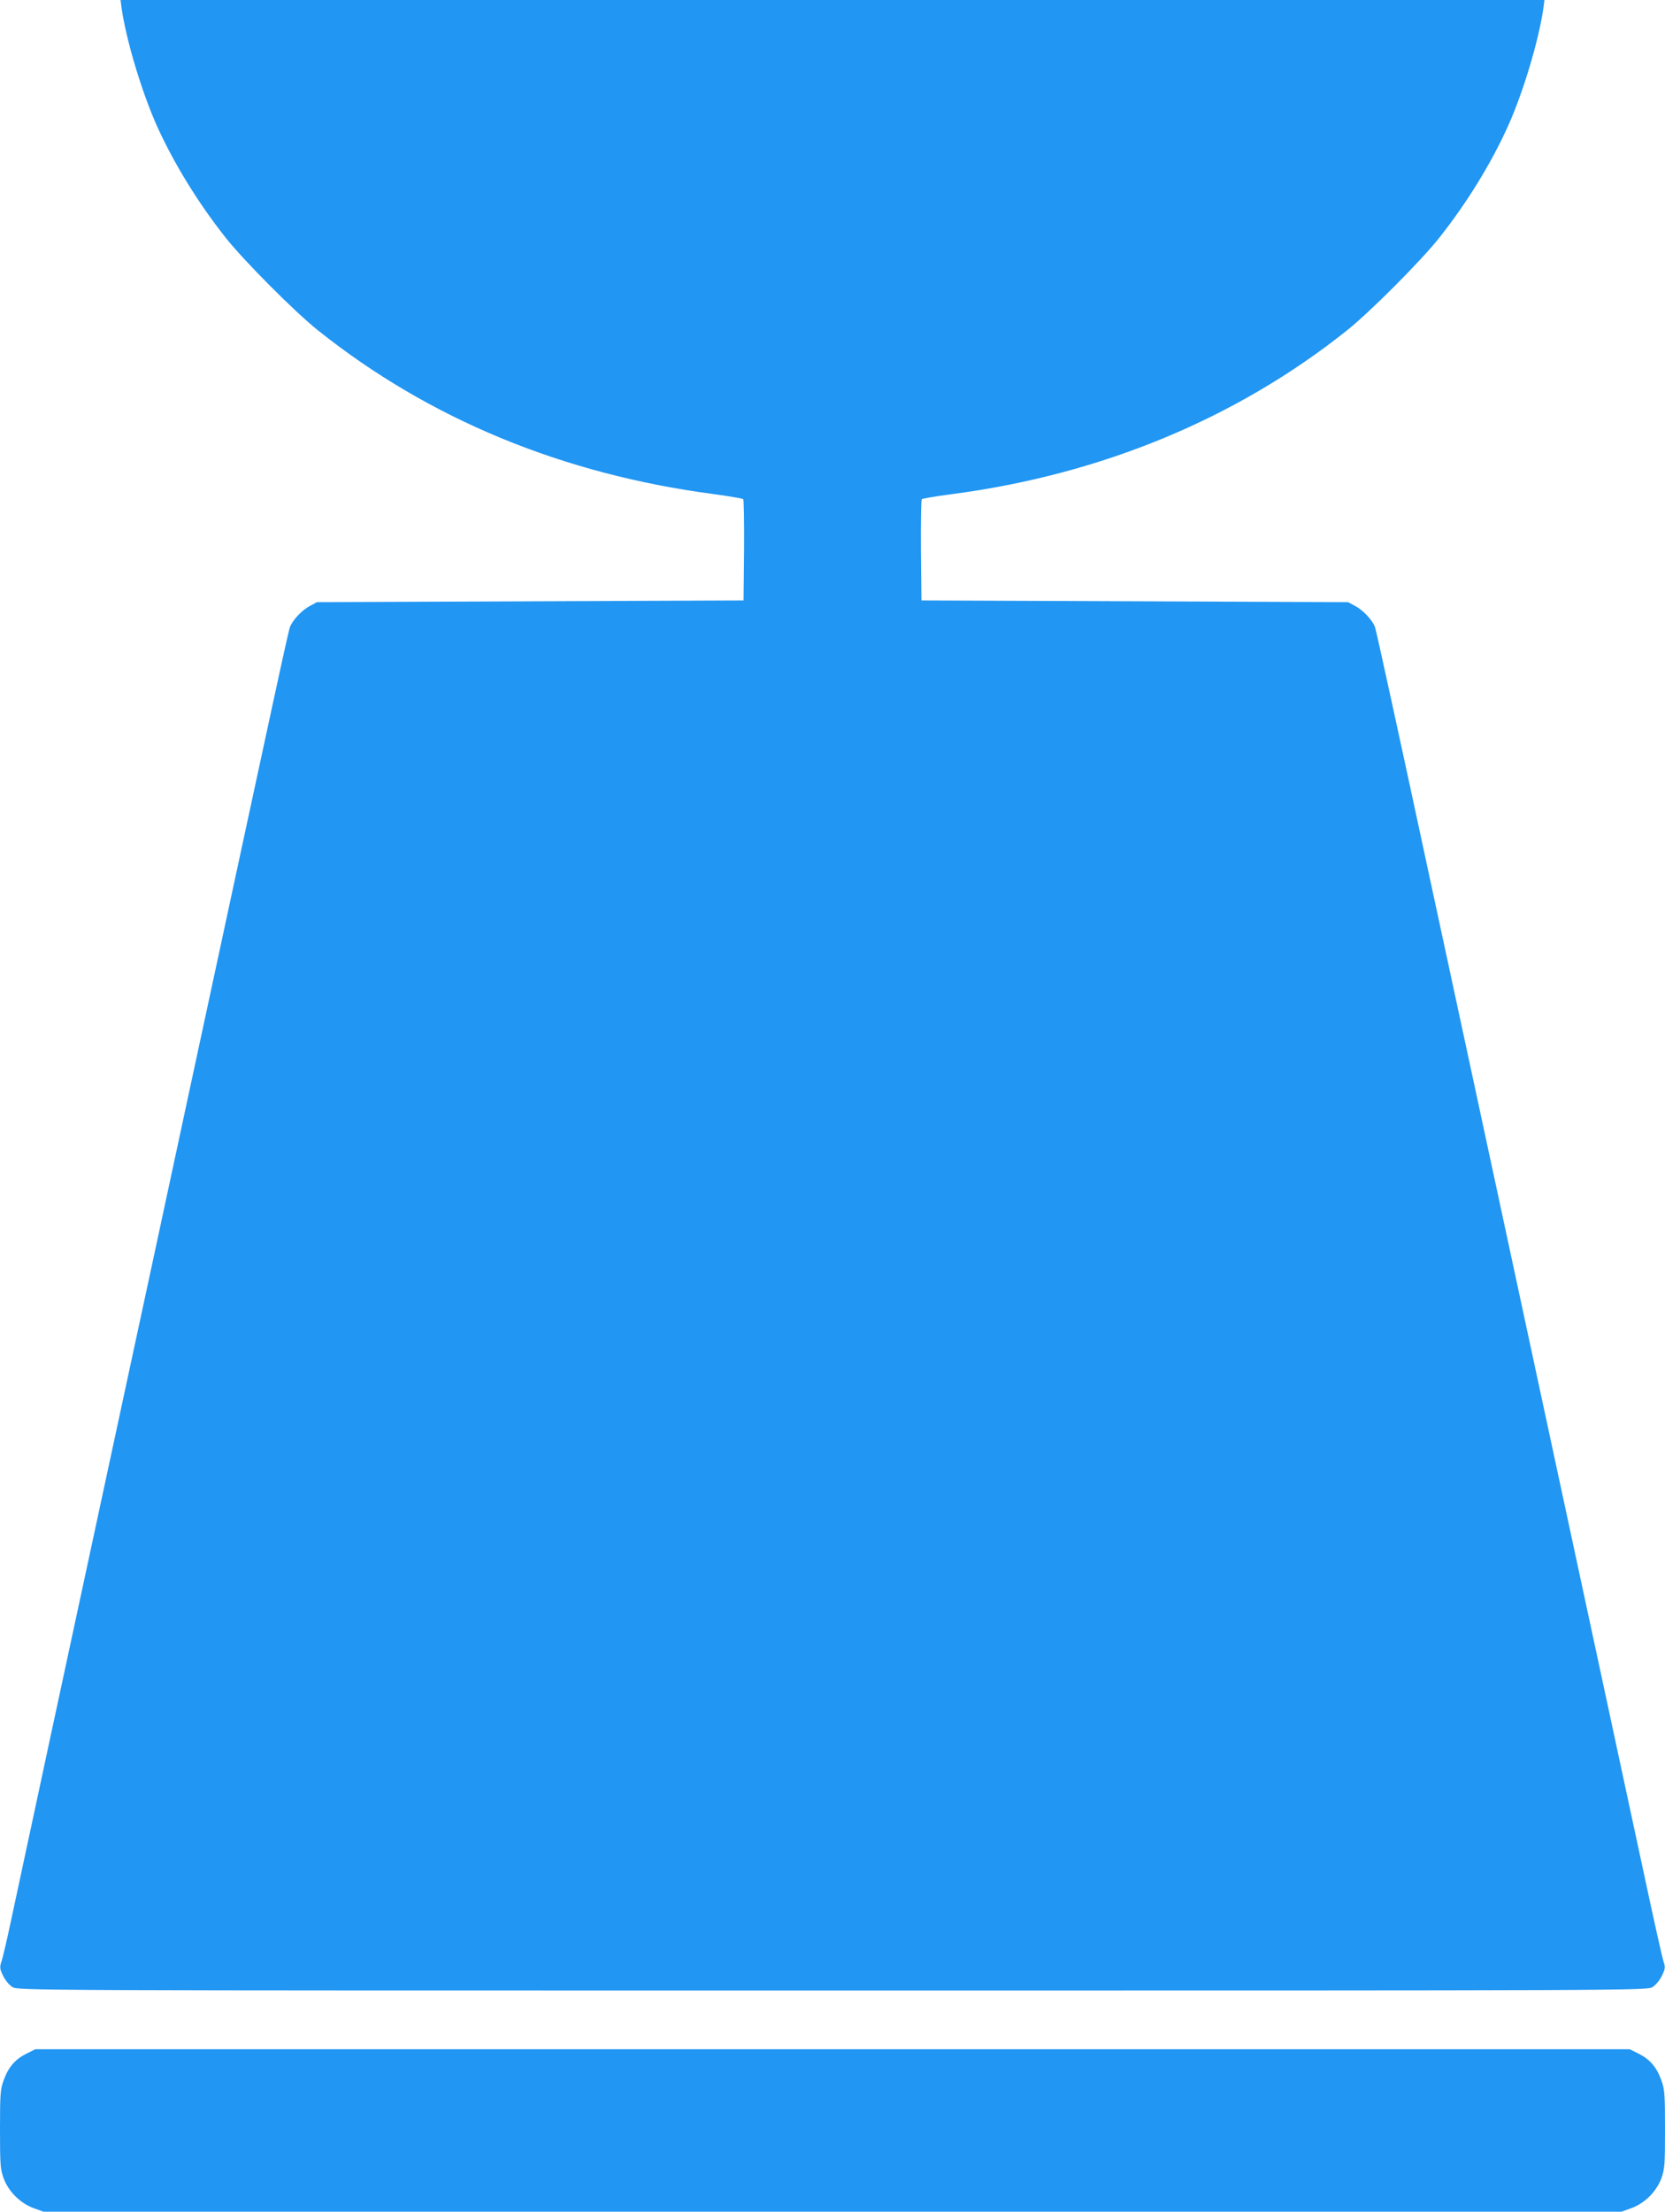
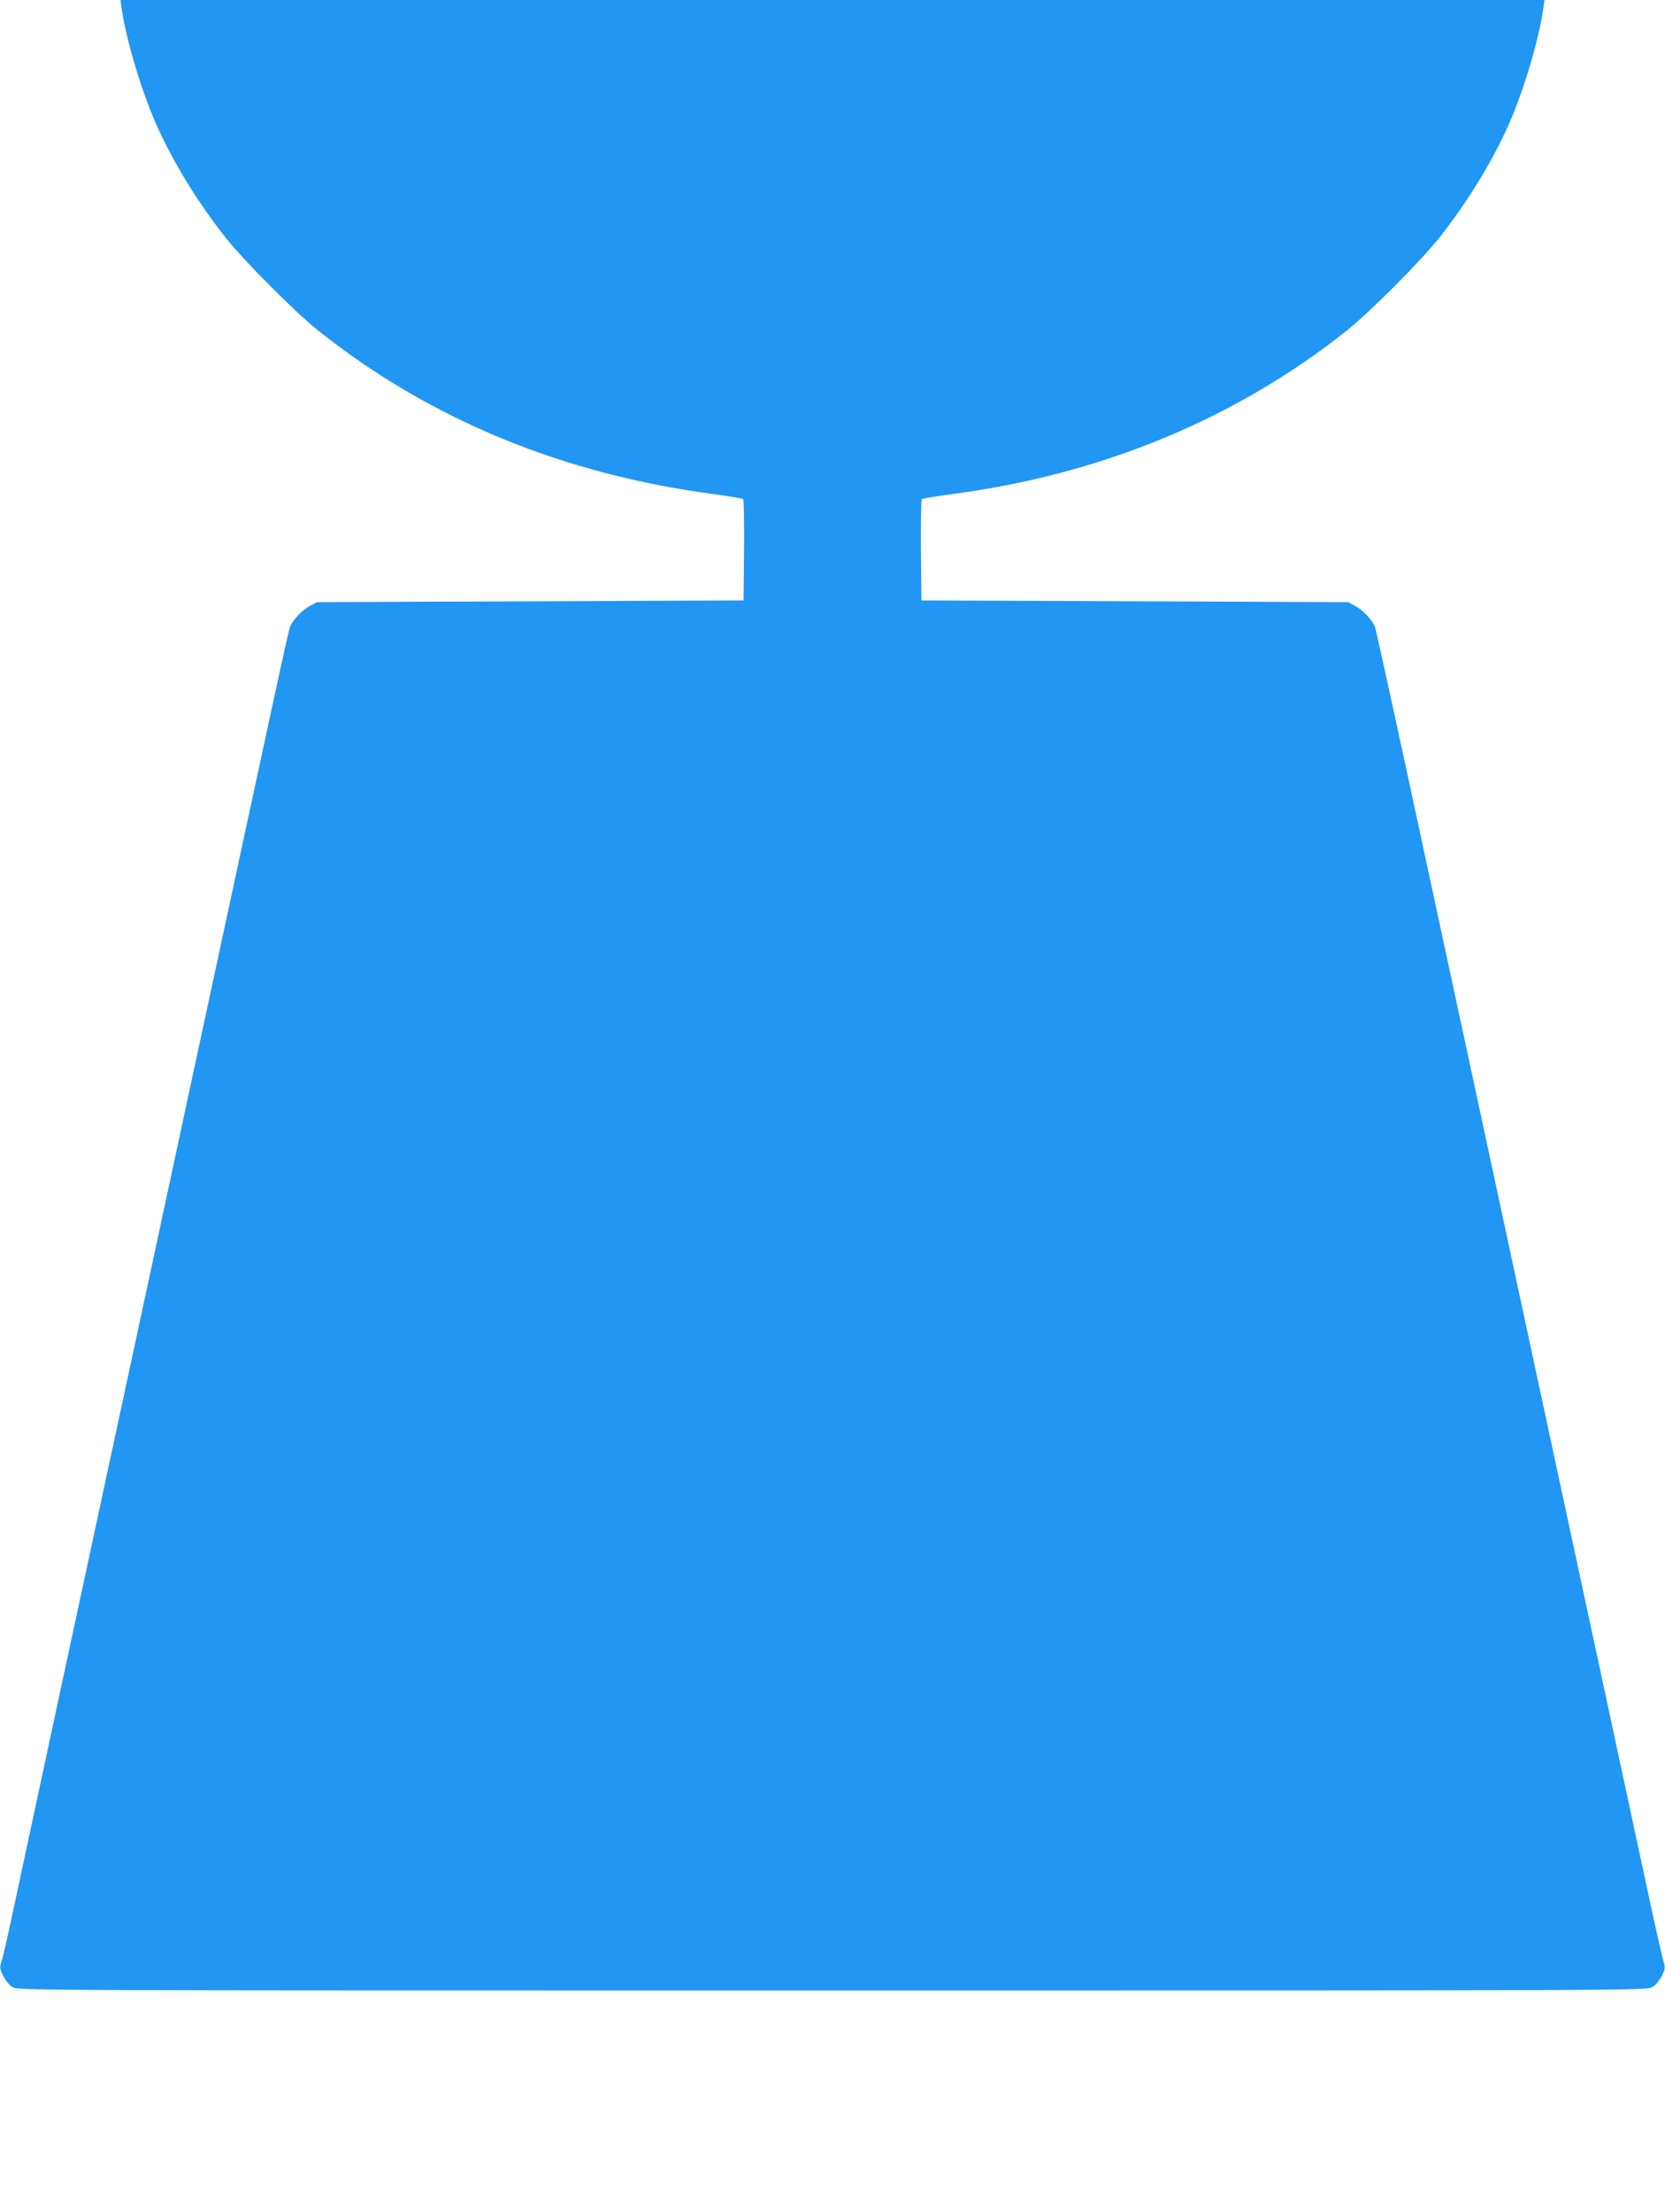
<svg xmlns="http://www.w3.org/2000/svg" version="1.0" width="964pt" height="1280pt" viewBox="0 0 964 1280" preserveAspectRatio="xMidYMid meet">
  <g transform="translate(0,1280) scale(0.1,-0.1)" fill="#2196f3" stroke="none">
    <path d="M704 12753 c27 -187 117 -487 206 -685 97 -214 237 -442 396 -643 105 -133 403 -432 535 -537 643 -513 1417 -833 2294 -948 88 -12 163 -25 168 -29 4 -4 6 -138 5 -297 l-3 -289 -1235 -5 -1235 -5 -41 -22 c-46 -24 -100 -82 -115 -122 -10 -25 -66 -285 -584 -2691 -135 -630 -302 -1404 -370 -1720 -268 -1245 -617 -2866 -660 -3070 -25 -118 -51 -230 -58 -247 -9 -28 -8 -40 11 -78 12 -25 36 -54 54 -65 33 -20 61 -20 4748 -20 4687 0 4715 0 4748 20 18 11 42 40 54 65 19 39 20 50 11 78 -7 17 -60 255 -118 527 -59 272 -155 722 -215 1000 -60 278 -181 840 -269 1250 -88 410 -223 1038 -300 1395 -77 358 -279 1298 -450 2090 -170 792 -314 1452 -320 1466 -15 40 -69 98 -115 122 l-41 22 -1235 5 -1235 5 -3 289 c-1 159 1 293 5 297 5 4 82 17 173 29 865 113 1650 438 2289 948 132 105 430 404 535 537 159 201 299 428 397 645 88 195 178 496 205 683 l6 47 -4122 0 -4122 0 6 -47z" />
-     <path d="M152 914 c-64 -32 -104 -78 -131 -154 -19 -52 -21 -79 -21 -283 0 -207 2 -231 21 -284 29 -77 95 -143 172 -172 l58 -21 4569 0 4569 0 58 21 c77 29 143 95 172 172 19 53 21 77 21 284 0 204 -2 231 -21 283 -27 76 -67 122 -131 154 l-52 26 -4616 0 -4616 0 -52 -26z" />
  </g>
</svg>